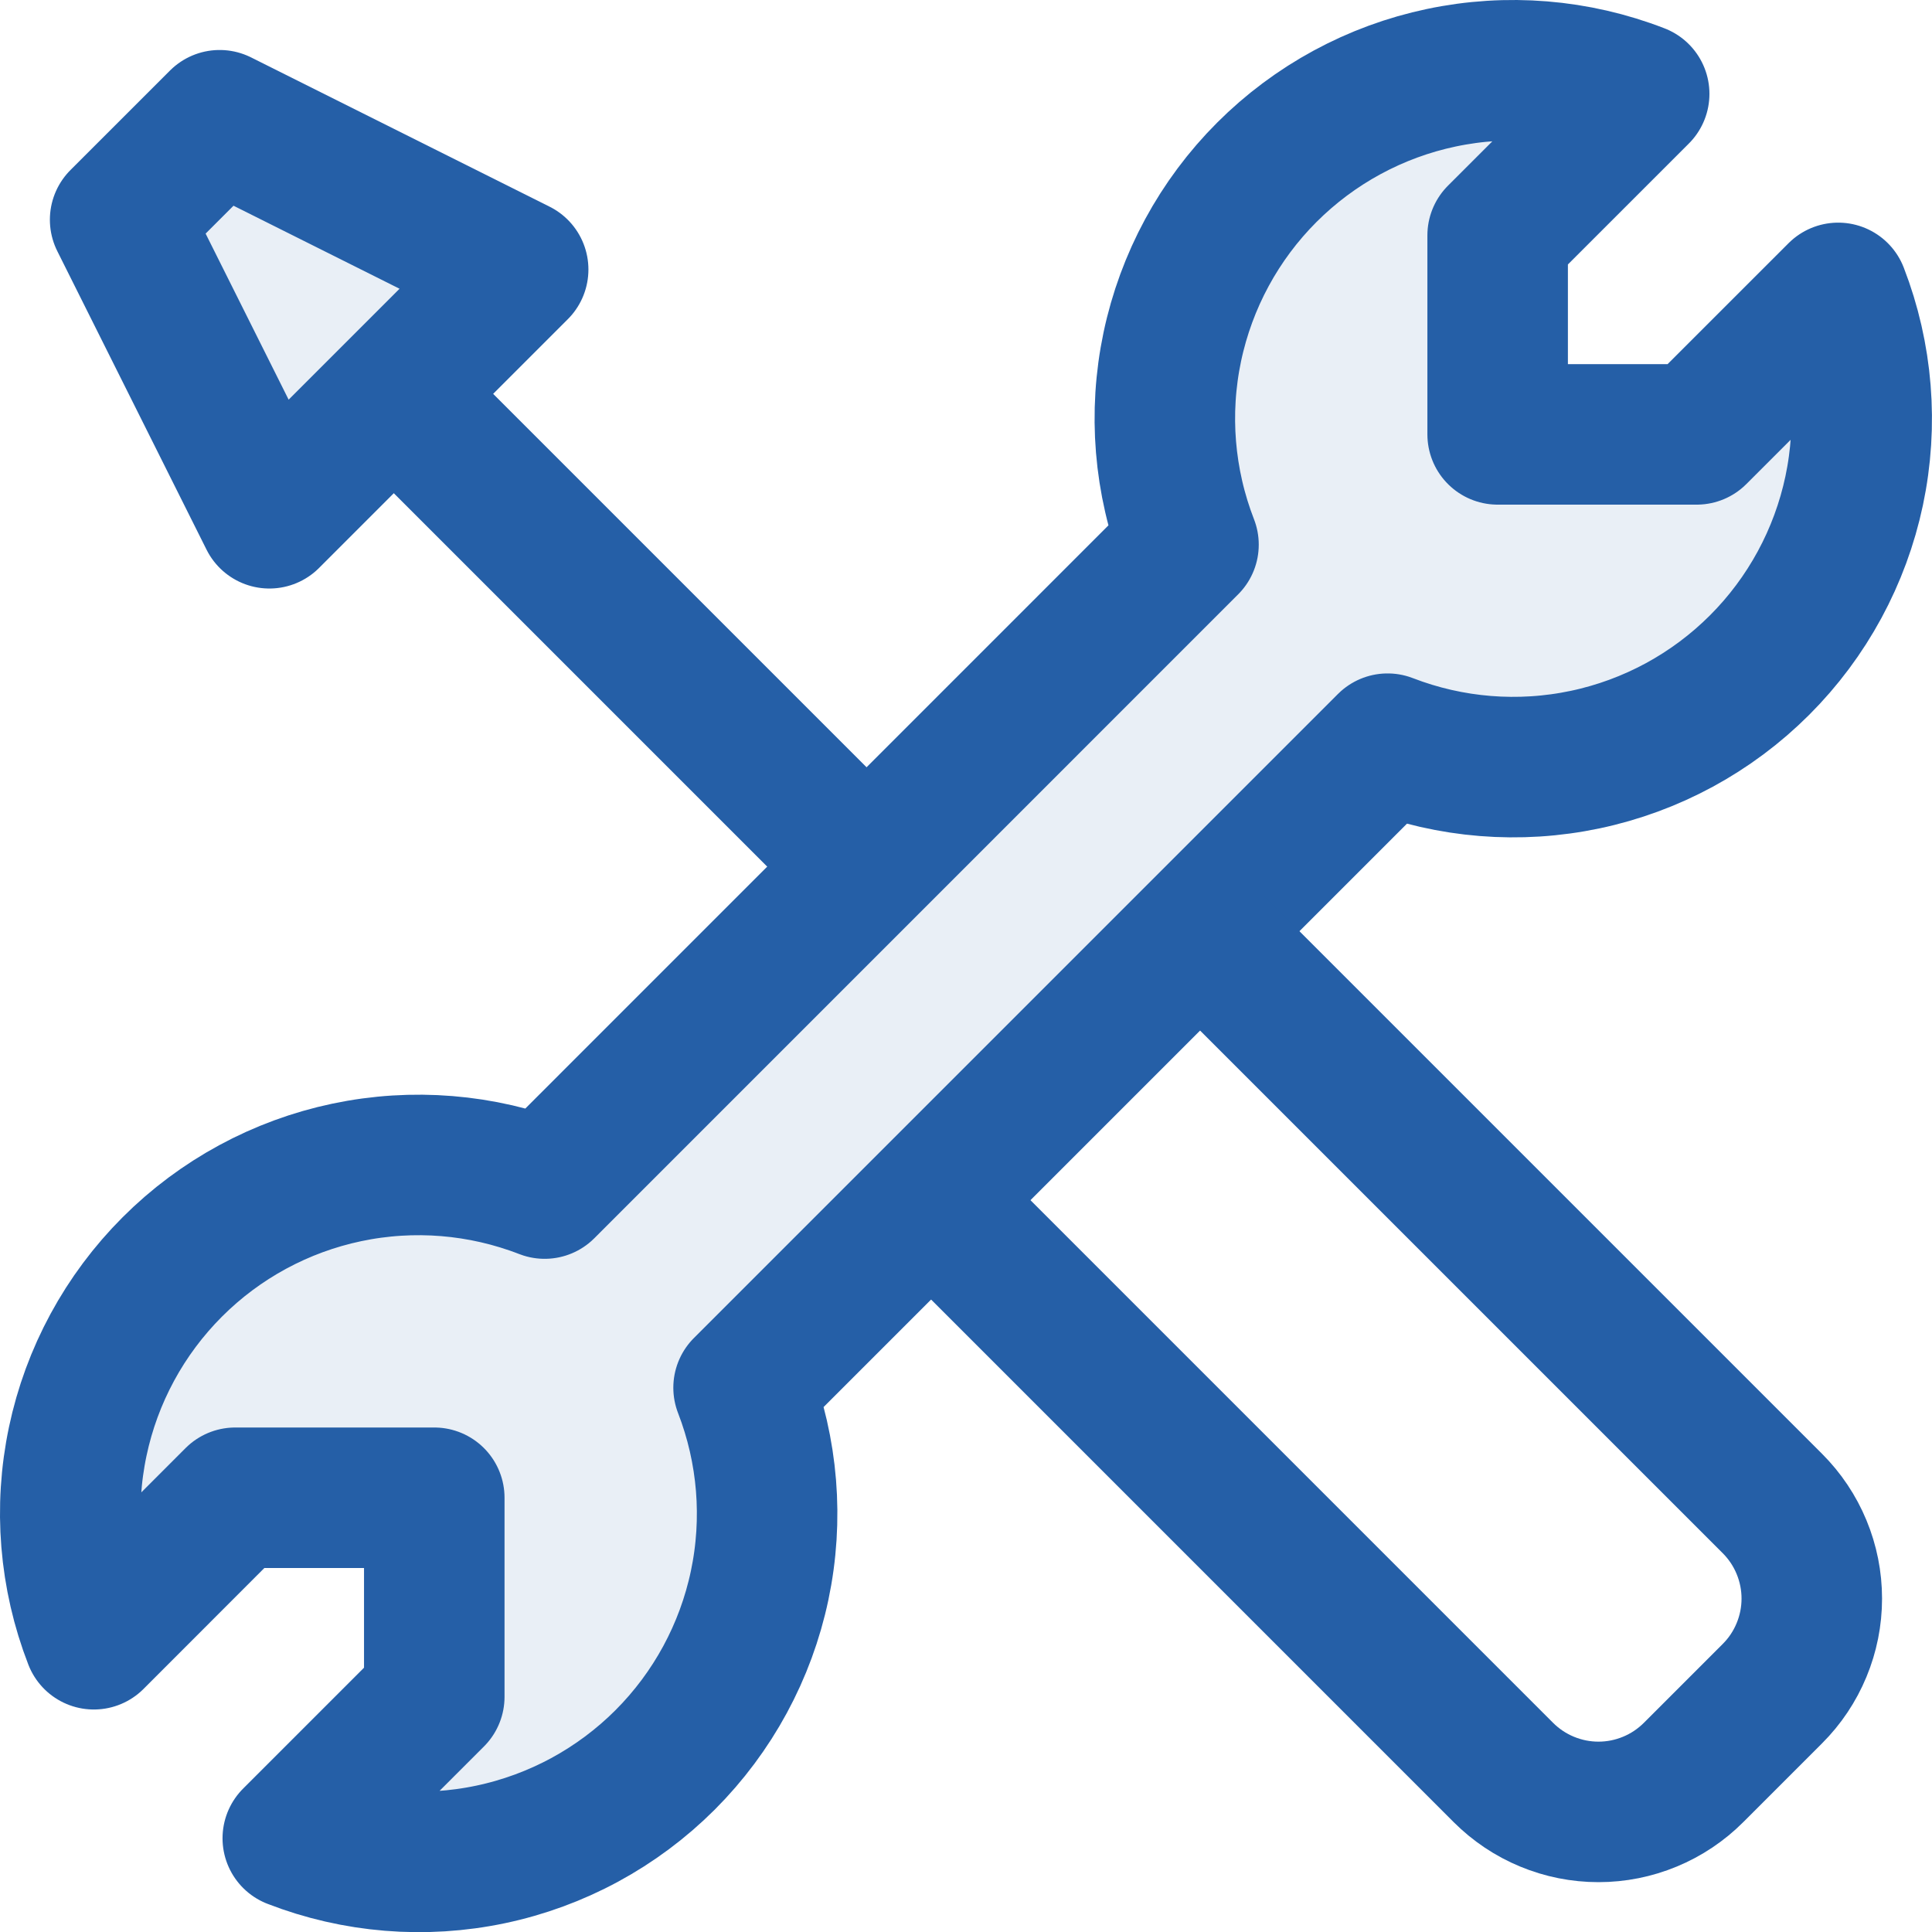
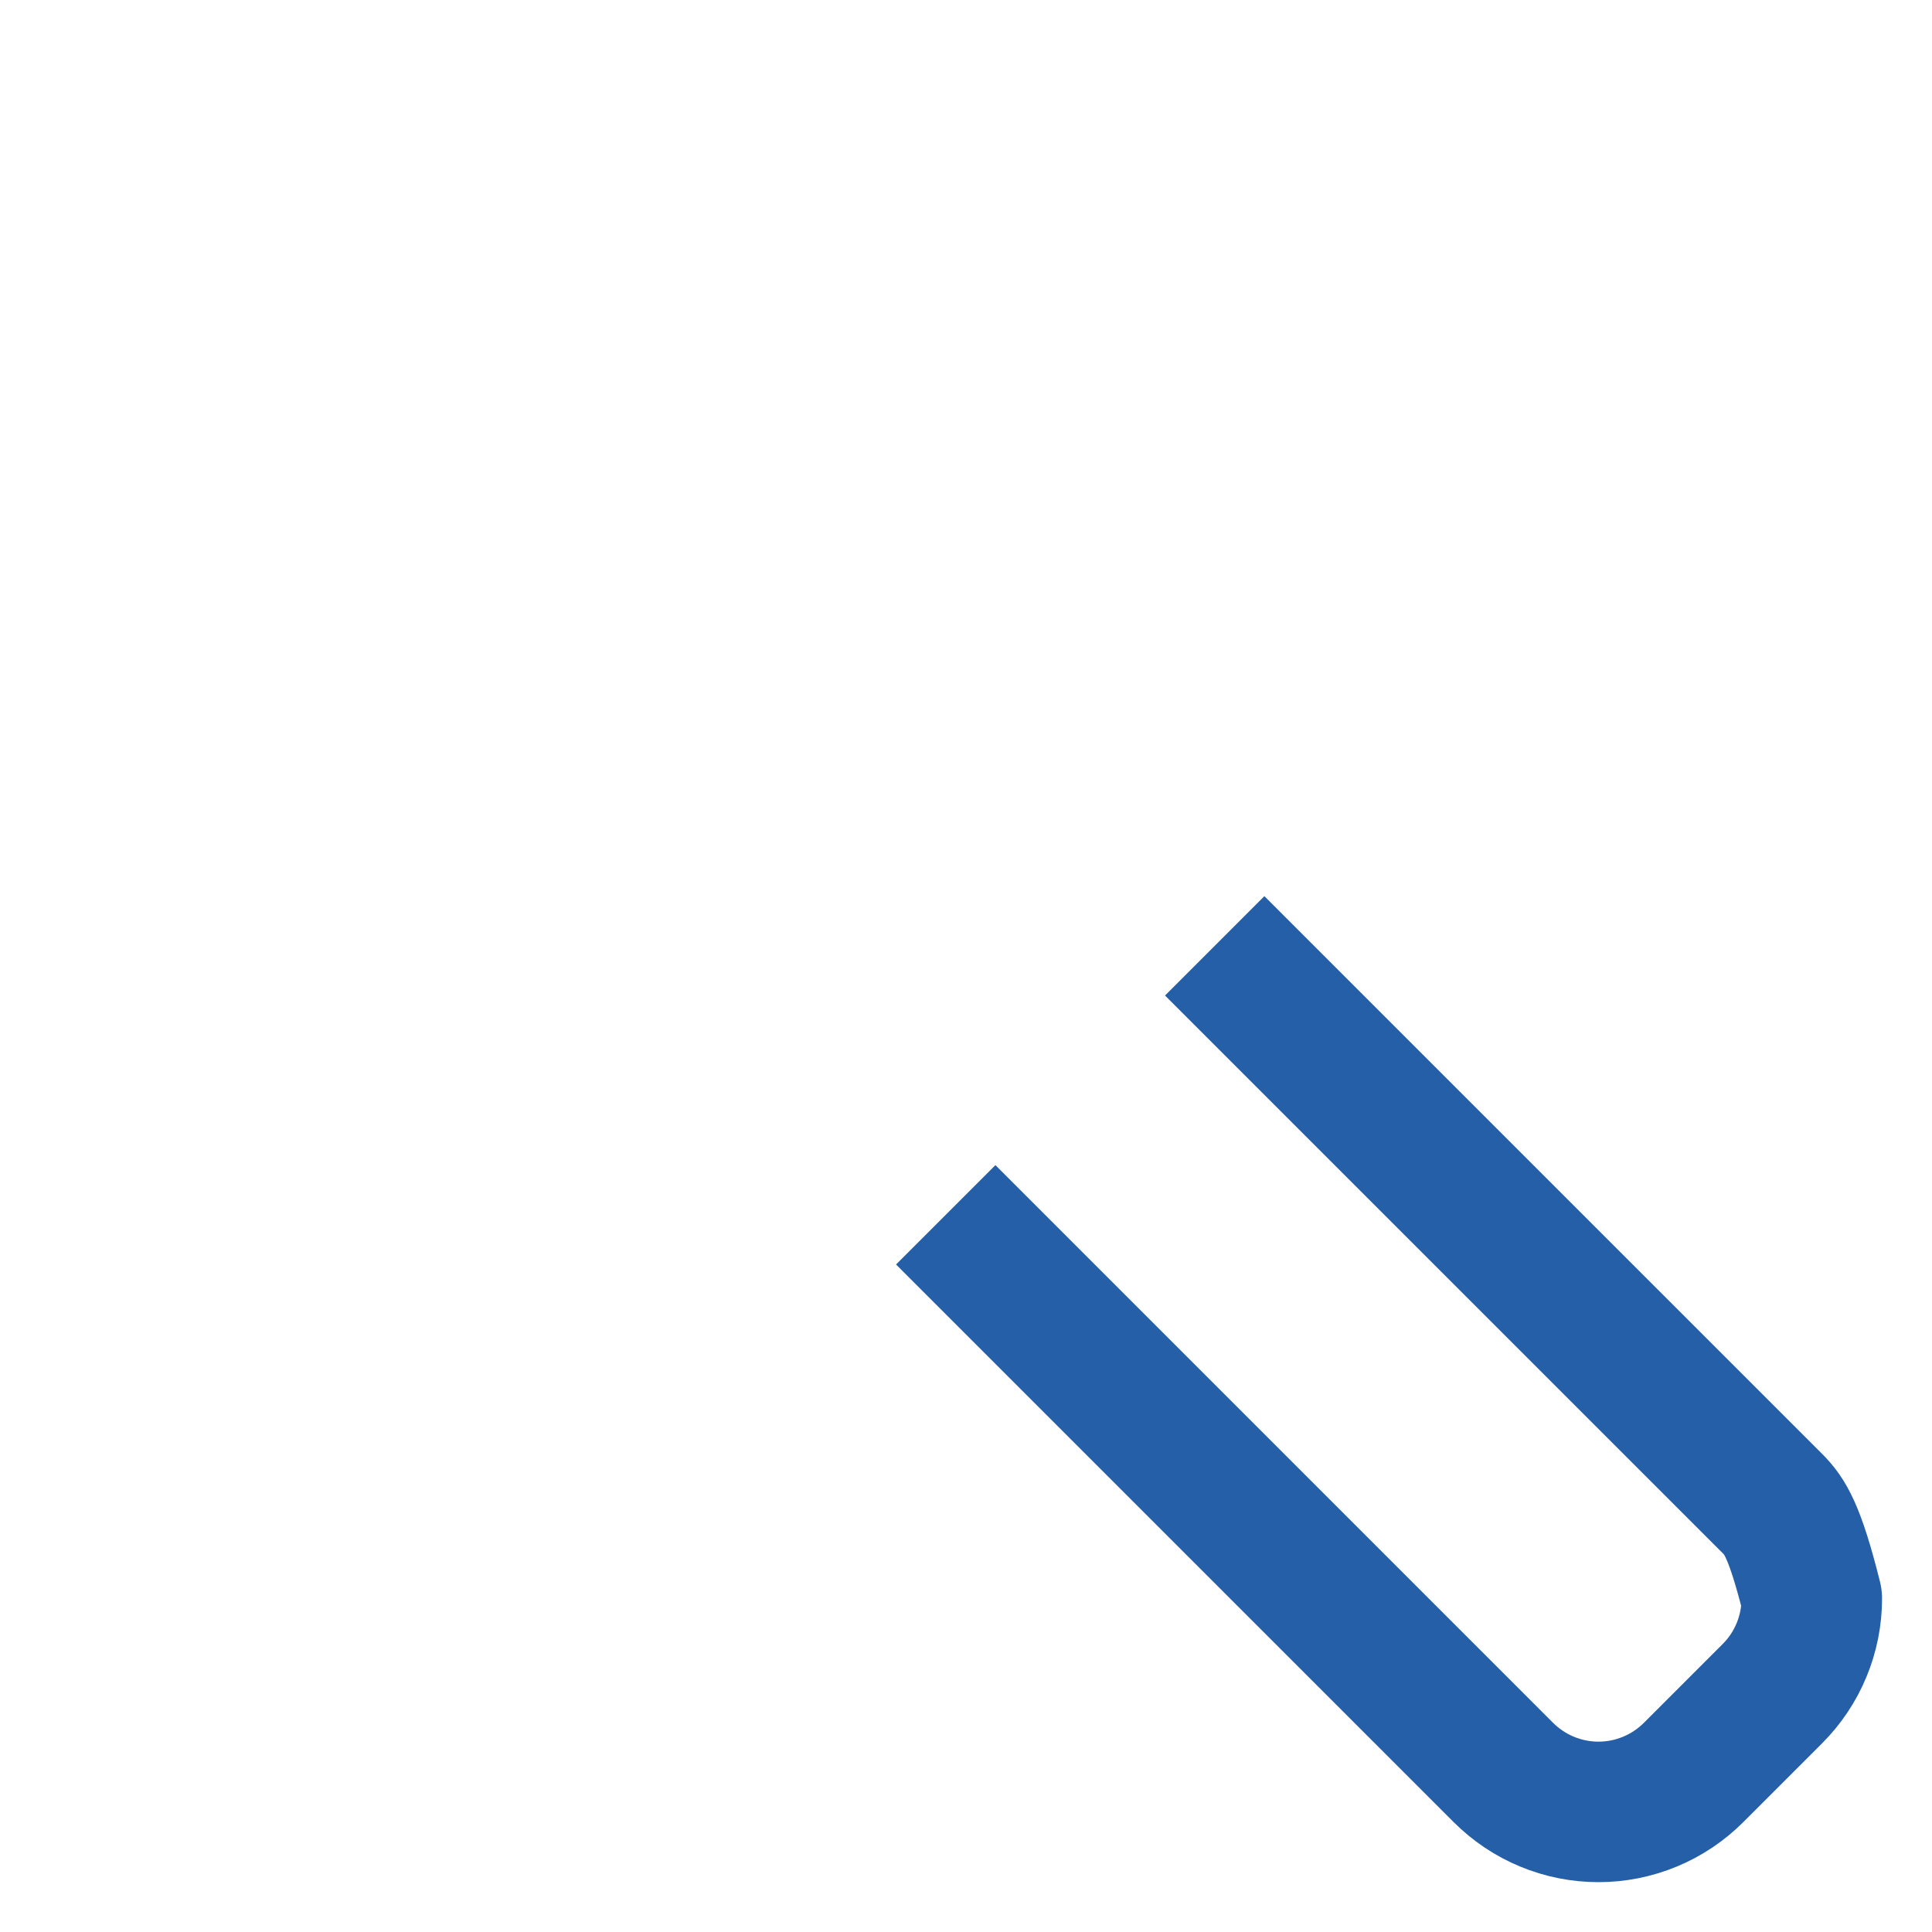
<svg xmlns="http://www.w3.org/2000/svg" width="55" height="55" viewBox="0 0 55 55" fill="none">
-   <path d="M24.666 24.668L10.502 10.504" stroke="#255FA7" stroke-width="4" />
-   <path d="M7.669 14.754L14.751 7.672L6.253 3.423L3.42 6.255L7.669 14.754ZM50.092 18.933C51.452 17.574 52.387 15.849 52.785 13.968C53.182 12.086 53.024 10.13 52.33 8.338L48.301 12.366H42.635V6.7L46.664 2.672C44.871 1.976 42.914 1.816 41.032 2.213C39.15 2.609 37.424 3.545 36.064 4.905C34.704 6.265 33.77 7.991 33.373 9.873C32.977 11.755 33.137 13.712 33.834 15.505L15.505 33.836C13.712 33.14 11.755 32.98 9.873 33.376C7.991 33.772 6.265 34.707 4.905 36.067C3.545 37.427 2.609 39.153 2.213 41.035C1.816 42.917 1.976 44.874 2.672 46.666L6.697 42.638H12.363V48.304L8.335 52.332C10.127 53.028 12.084 53.188 13.965 52.792C15.847 52.396 17.573 51.461 18.933 50.102C20.293 48.742 21.228 47.017 21.625 45.136C22.022 43.254 21.863 41.298 21.168 39.505L39.502 21.171C41.294 21.864 43.249 22.021 45.129 21.624C47.009 21.227 48.733 20.292 50.092 18.933Z" fill="#255FA7" fill-opacity="0.1" stroke="#255FA7" stroke-width="4" stroke-linejoin="round" />
-   <path d="M26.923 34.583L42.798 50.459C43.154 50.814 43.575 51.097 44.04 51.289C44.504 51.482 45.002 51.581 45.505 51.581C46.008 51.581 46.506 51.482 46.97 51.289C47.435 51.097 47.857 50.814 48.212 50.459L50.456 48.215C50.812 47.86 51.094 47.438 51.286 46.973C51.479 46.509 51.578 46.011 51.578 45.508C51.578 45.005 51.479 44.507 51.286 44.043C51.094 43.578 50.812 43.157 50.456 42.801L34.58 26.926" stroke="#255FA7" stroke-width="4" stroke-linejoin="round" />
+   <path d="M26.923 34.583L42.798 50.459C43.154 50.814 43.575 51.097 44.04 51.289C44.504 51.482 45.002 51.581 45.505 51.581C46.008 51.581 46.506 51.482 46.97 51.289C47.435 51.097 47.857 50.814 48.212 50.459L50.456 48.215C50.812 47.86 51.094 47.438 51.286 46.973C51.479 46.509 51.578 46.011 51.578 45.508C51.094 43.578 50.812 43.157 50.456 42.801L34.58 26.926" stroke="#255FA7" stroke-width="4" stroke-linejoin="round" />
</svg>